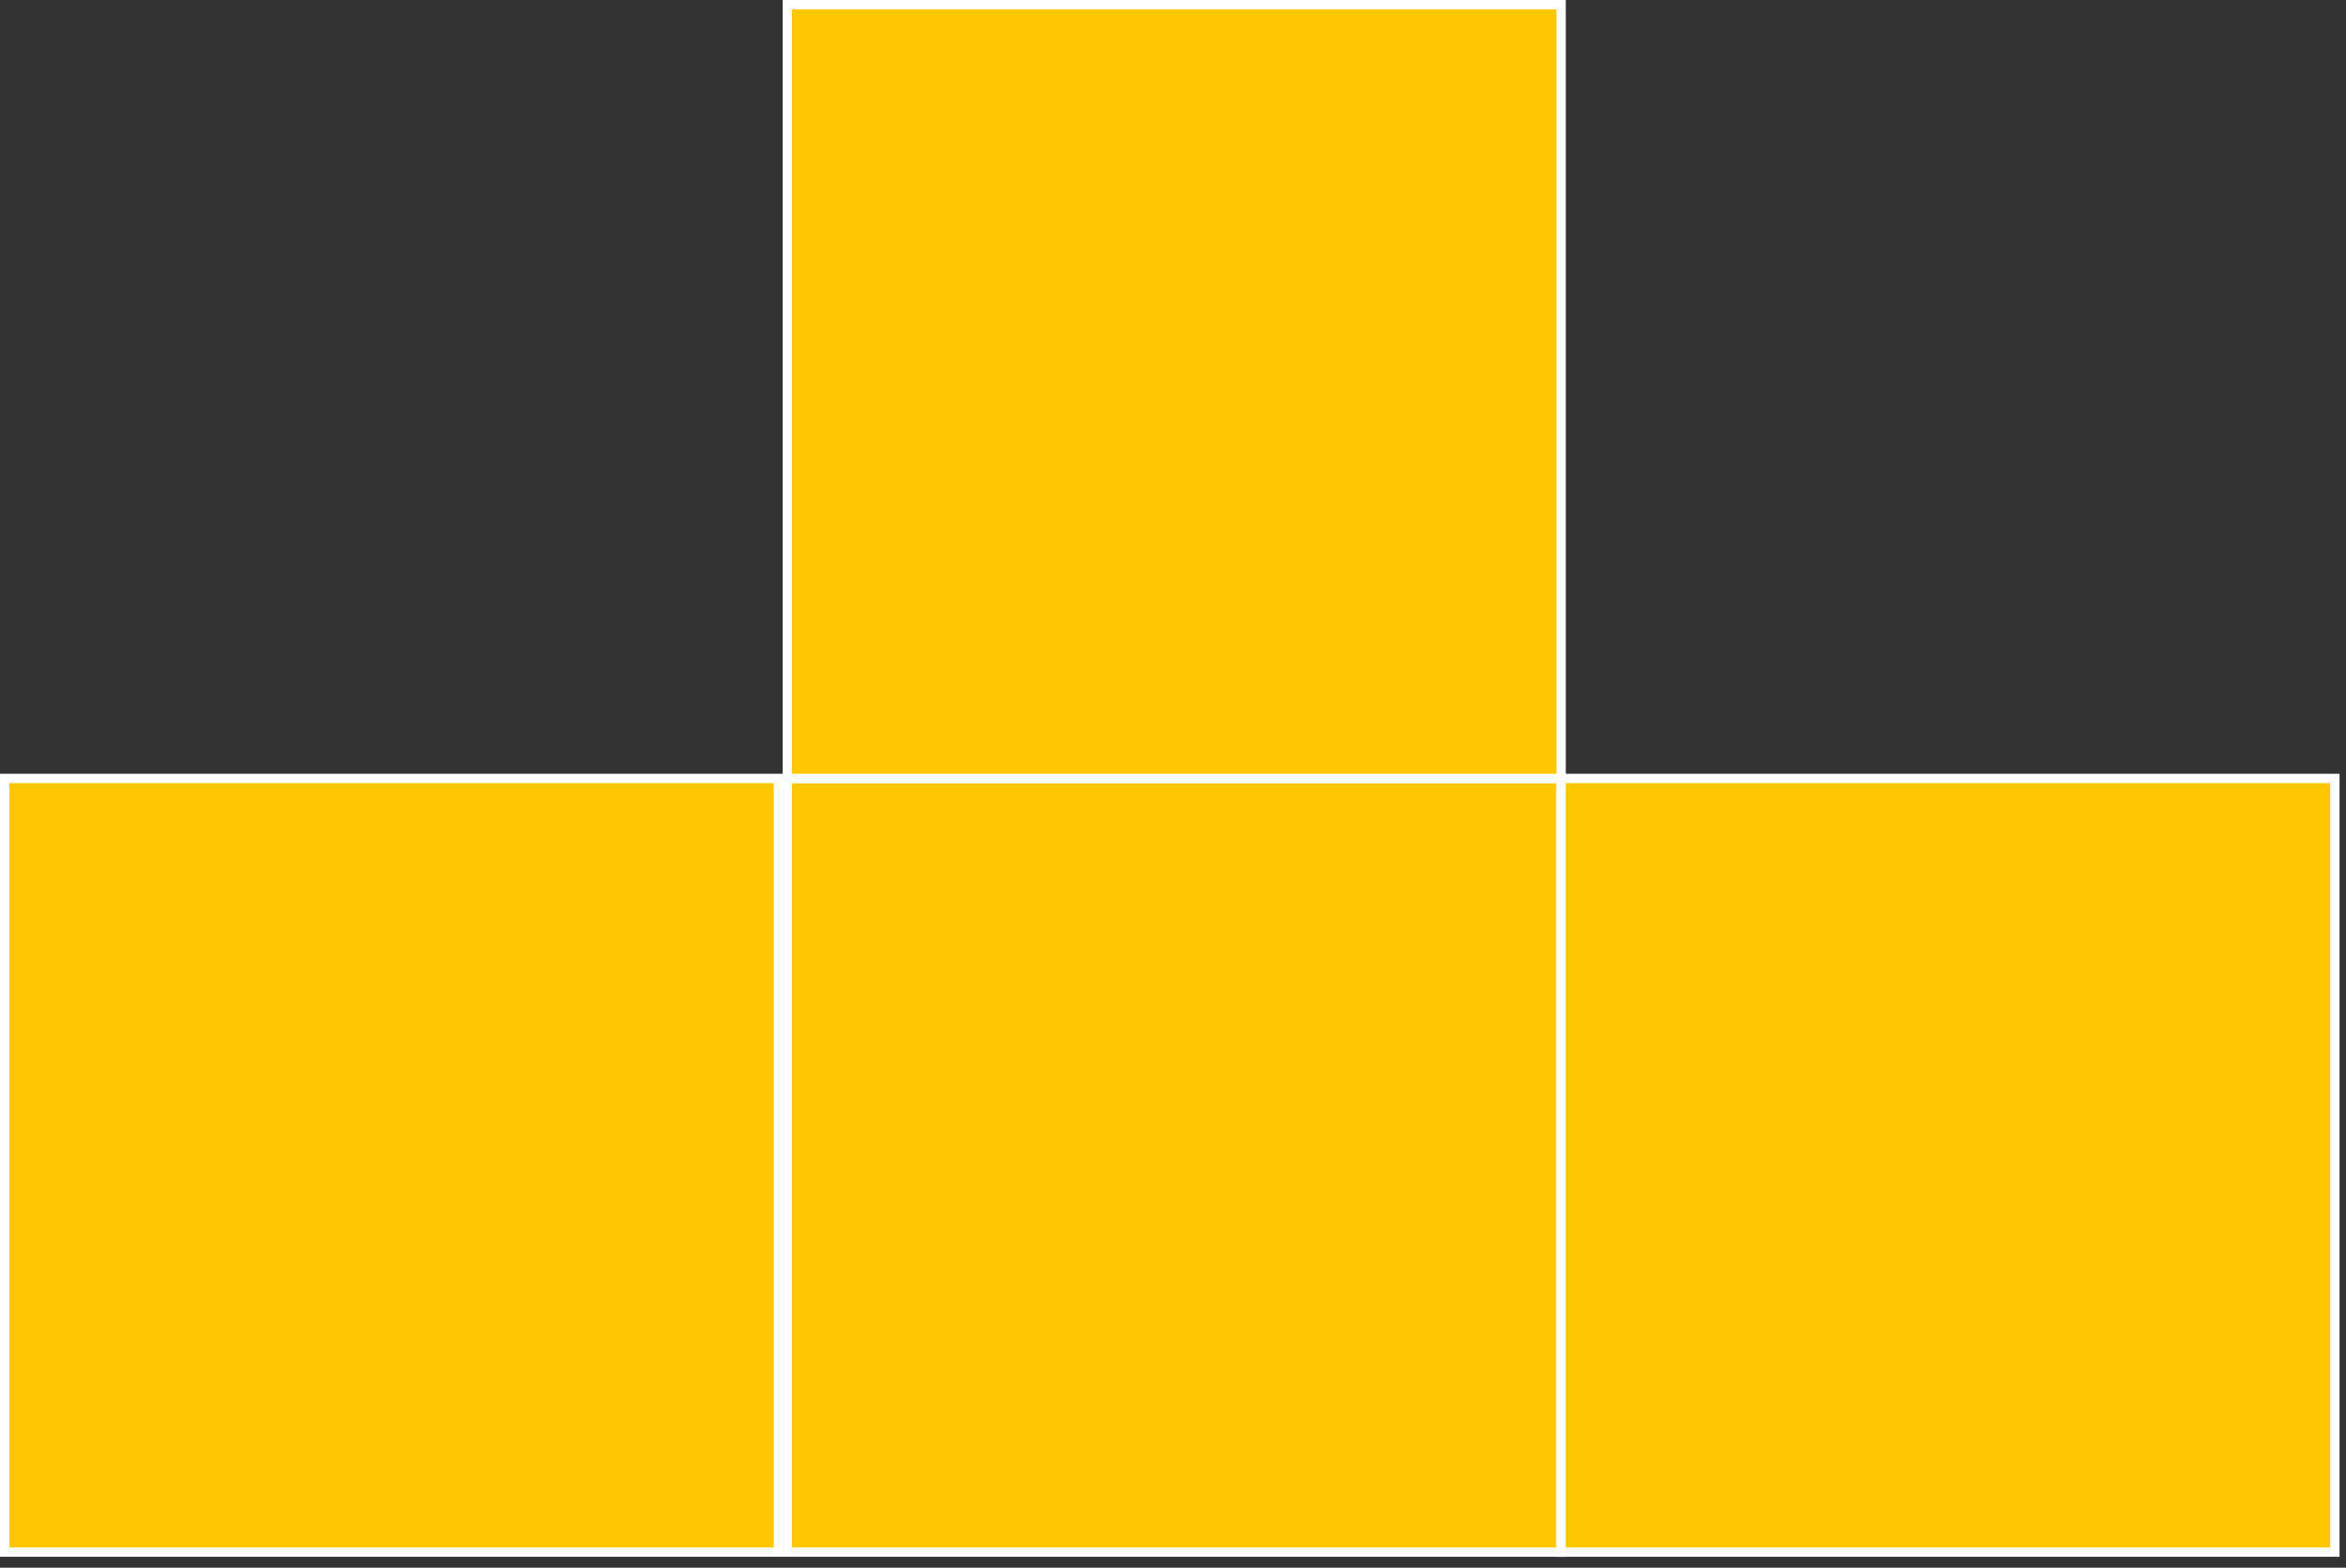
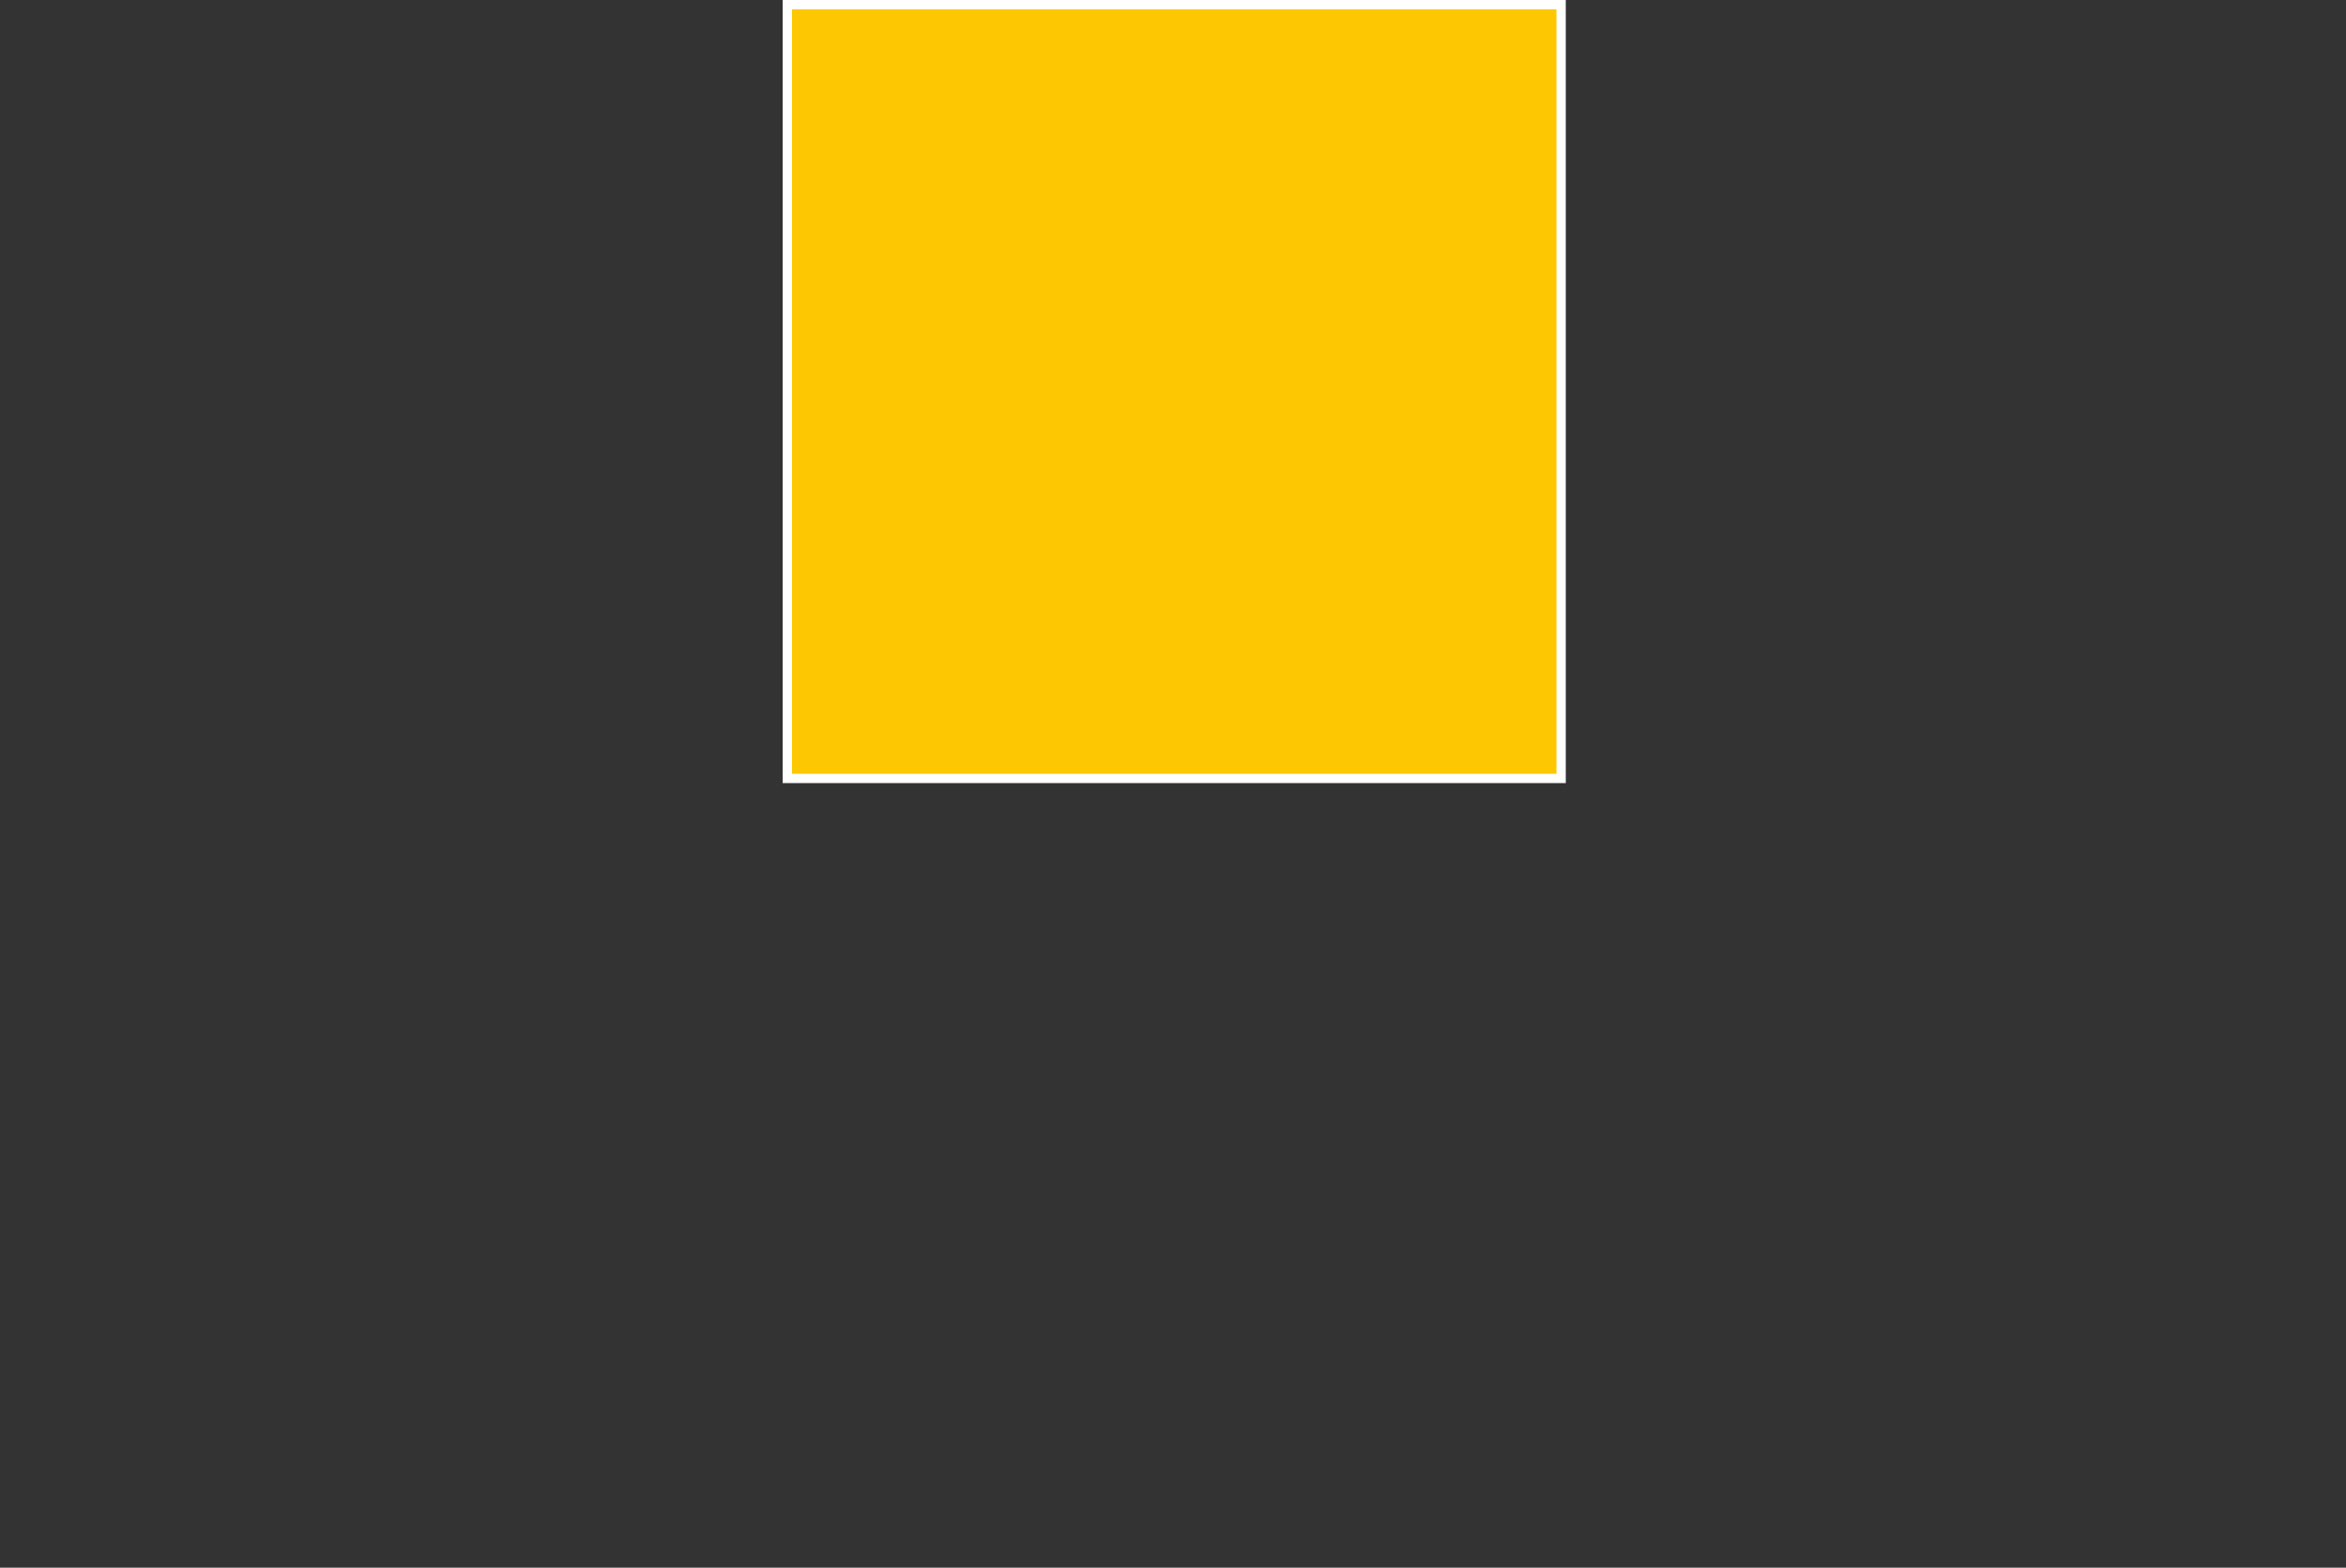
<svg xmlns="http://www.w3.org/2000/svg" width="208" height="139" viewBox="0 0 208 139" fill="none">
  <rect x="0" y="0" width="208" height="139" fill="#333333" stroke="none" />
-   <rect x="69.806" y="137.623" width="68.605" height="68.605" transform="rotate(-90 69.806 137.623)" fill="#FDC702" stroke="white" stroke-width="0.827" />
-   <rect x="0.413" y="137.623" width="68.605" height="68.605" transform="rotate(-90 0.413 137.623)" fill="#FDC702" stroke="white" stroke-width="0.827" />
-   <rect x="138.409" y="137.623" width="68.605" height="68.605" transform="rotate(-90 138.409 137.623)" fill="#FDC702" stroke="white" stroke-width="0.827" />
  <rect x="69.806" y="69.018" width="68.605" height="68.605" transform="rotate(-90 69.806 69.018)" fill="#FDC702" stroke="white" stroke-width="0.827" />
</svg>